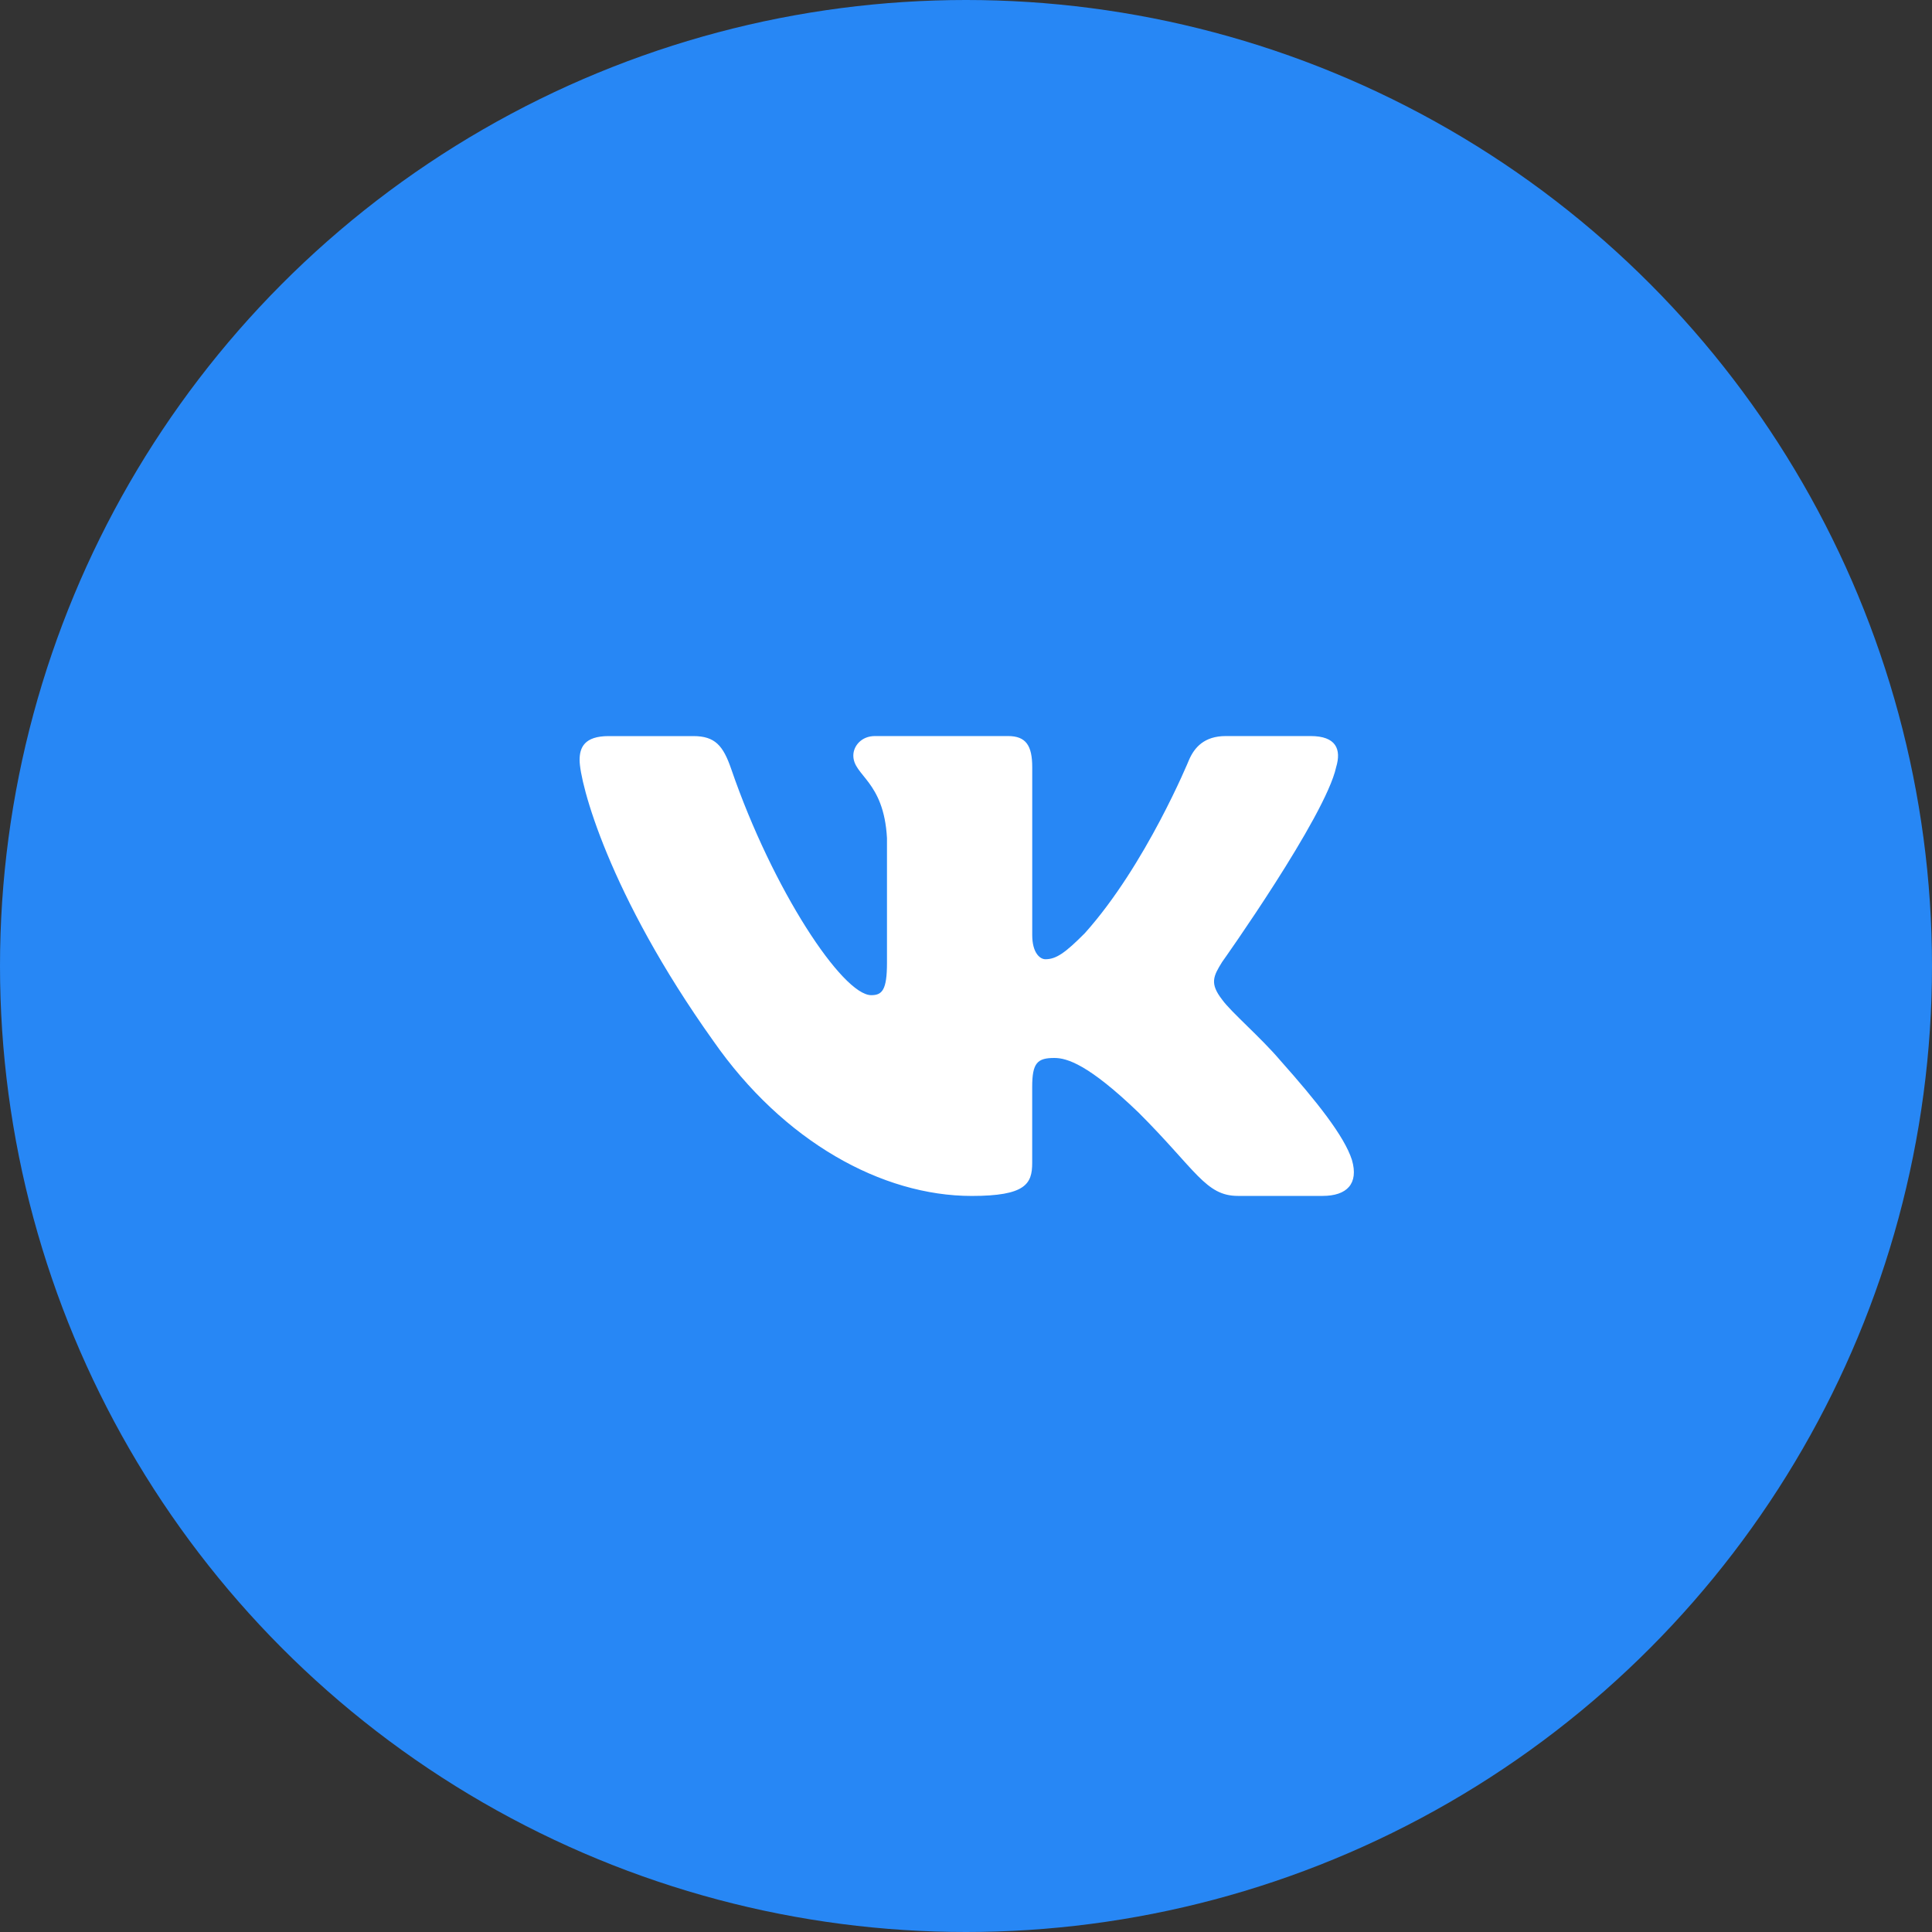
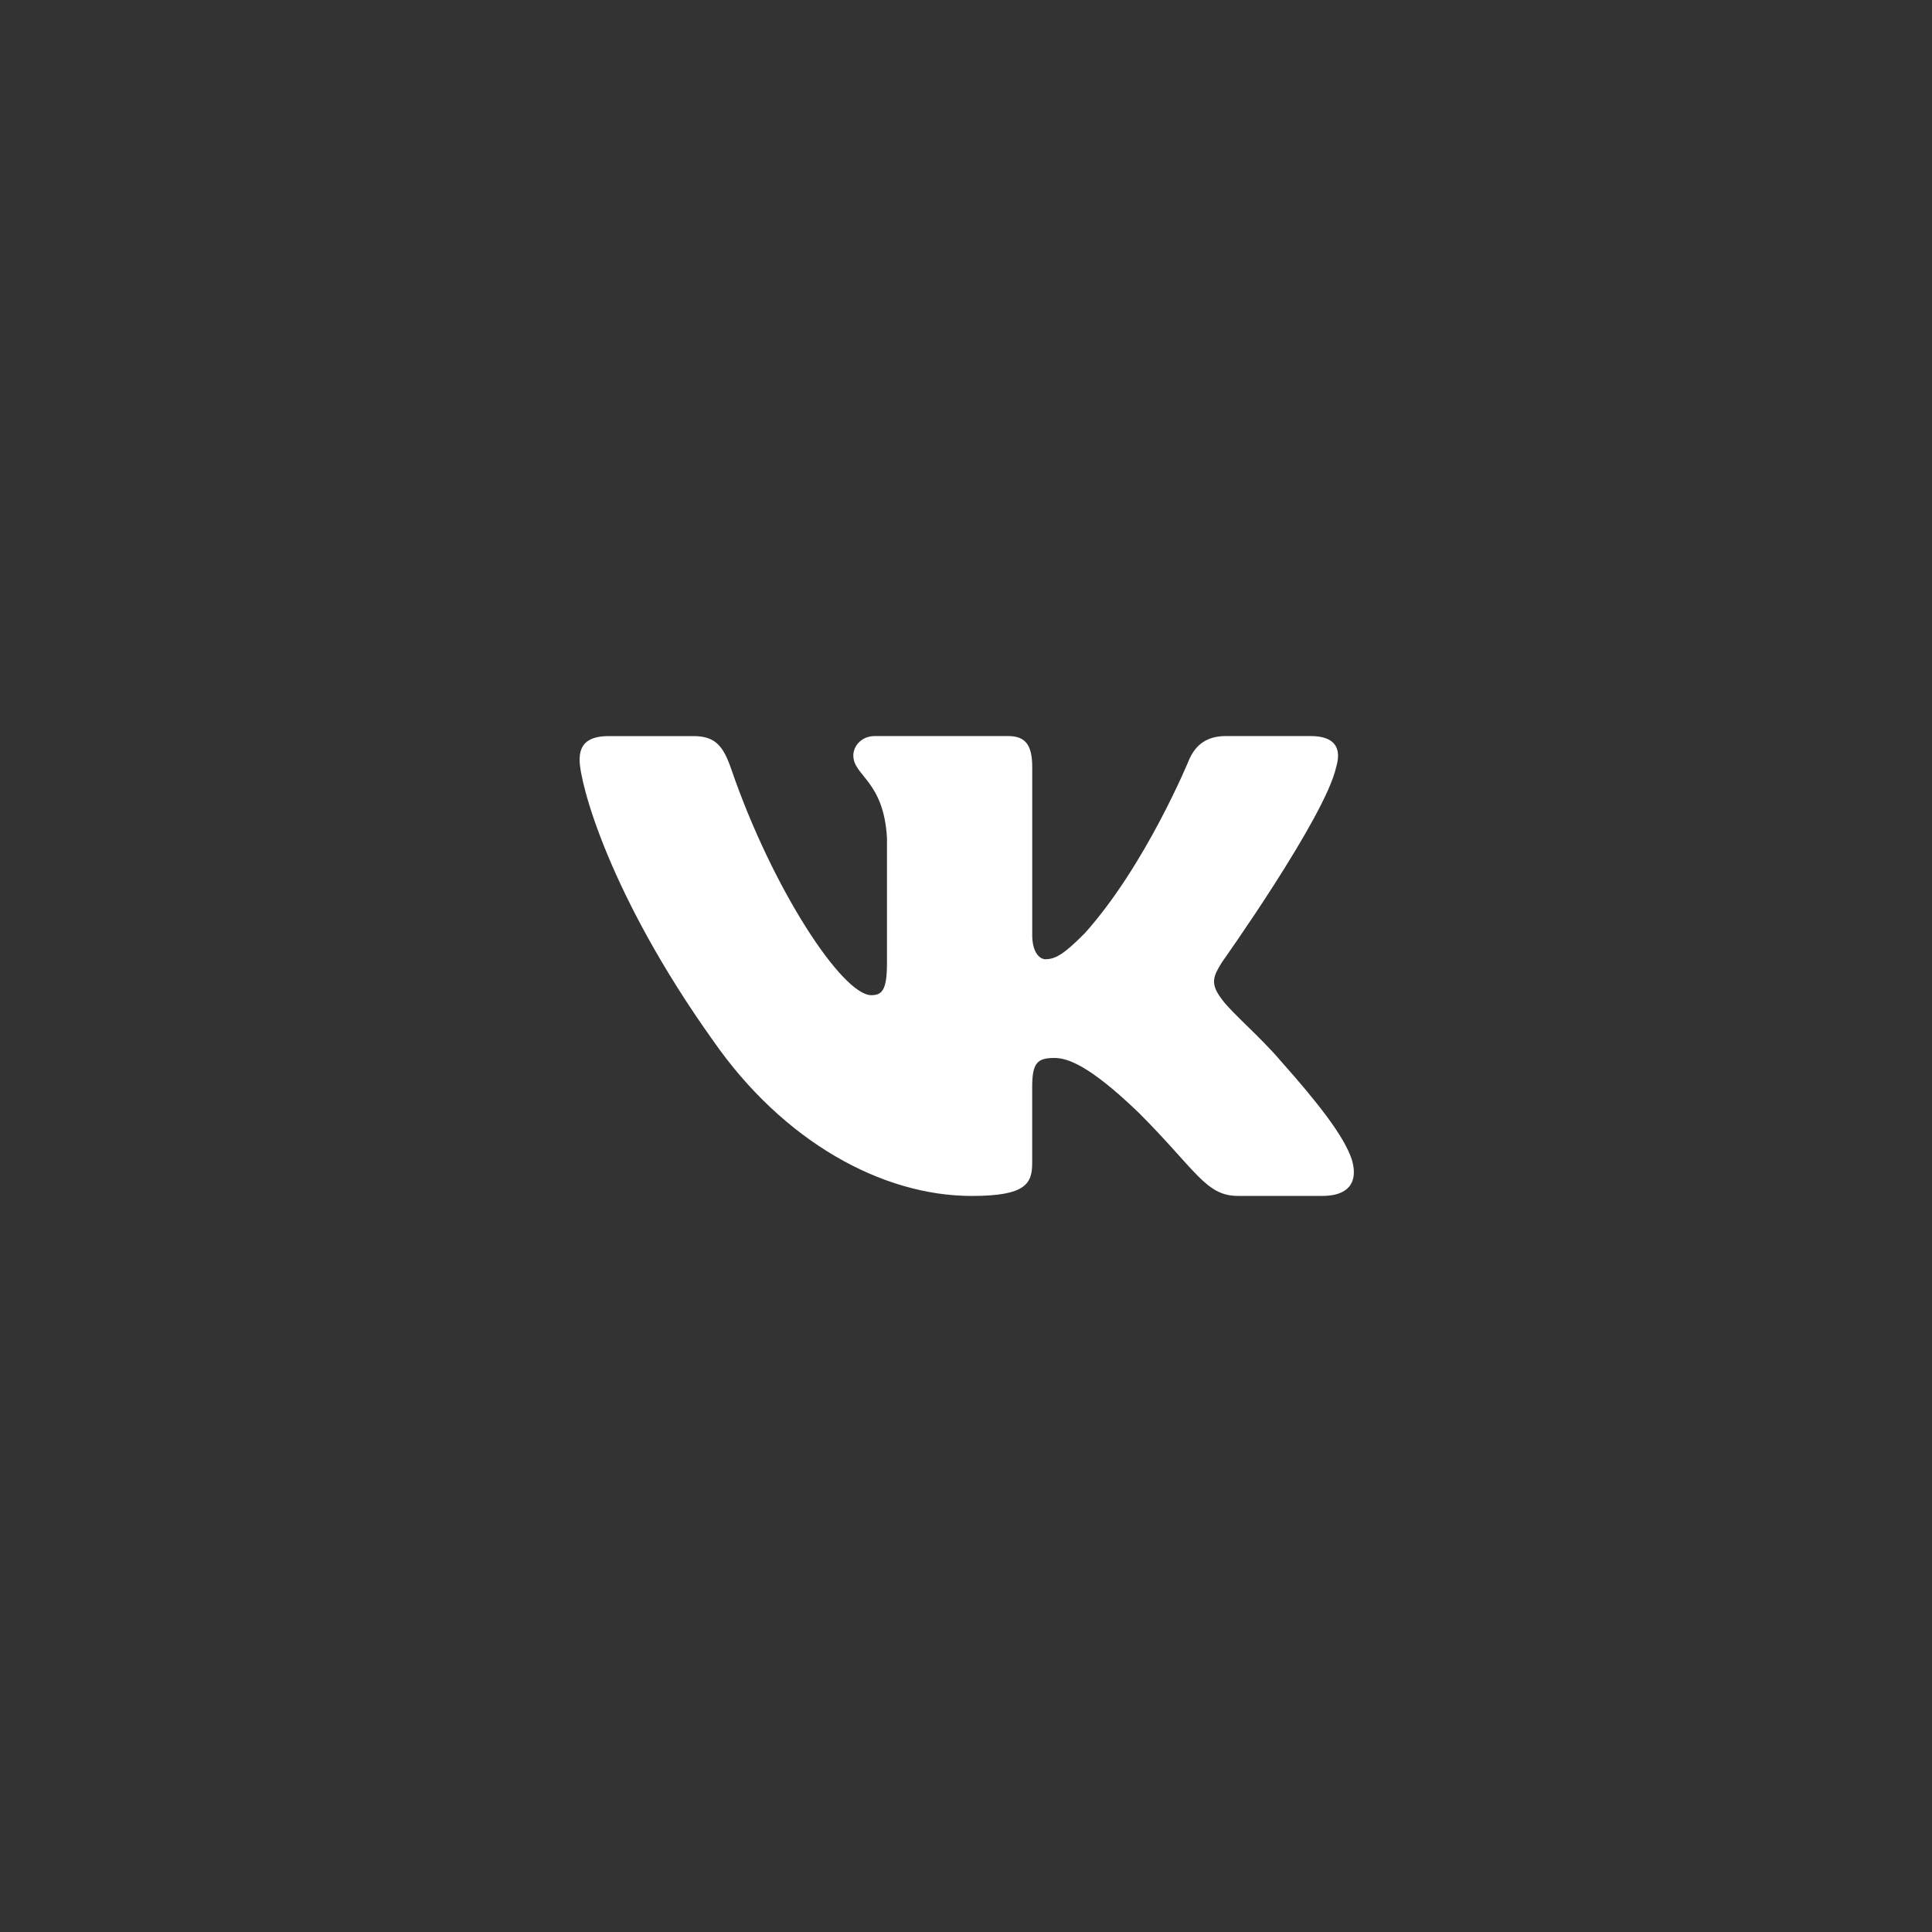
<svg xmlns="http://www.w3.org/2000/svg" width="50" height="50" viewBox="0 0 50 50" fill="none">
  <rect x="0" y="0" width="50" height="50" fill="#333333" stroke="none" />
-   <circle cx="25" cy="25" r="25" fill="#2787F5" />
  <path d="M34.579 19.855C34.719 19.39 34.579 19.049 33.917 19.049H31.724C31.166 19.049 30.911 19.344 30.771 19.668C30.771 19.668 29.656 22.387 28.076 24.15C27.566 24.663 27.333 24.825 27.055 24.825C26.916 24.825 26.714 24.663 26.714 24.198V19.855C26.714 19.297 26.553 19.049 26.088 19.049H22.642C22.294 19.049 22.084 19.307 22.084 19.553C22.084 20.081 22.874 20.203 22.955 21.691V24.919C22.955 25.626 22.828 25.755 22.548 25.755C21.805 25.755 19.997 23.026 18.924 19.902C18.715 19.295 18.504 19.05 17.944 19.05H15.752C15.125 19.05 15 19.345 15 19.669C15 20.251 15.743 23.131 18.461 26.94C20.273 29.541 22.824 30.951 25.148 30.951C26.541 30.951 26.713 30.638 26.713 30.098V28.132C26.713 27.506 26.846 27.38 27.287 27.38C27.611 27.38 28.169 27.544 29.47 28.797C30.956 30.283 31.202 30.95 32.037 30.95H34.229C34.855 30.95 35.168 30.637 34.988 30.019C34.791 29.404 34.081 28.509 33.139 27.45C32.627 26.846 31.862 26.196 31.629 25.871C31.304 25.452 31.398 25.267 31.629 24.895C31.63 24.896 34.301 21.134 34.579 19.855V19.855Z" fill="white" />
</svg>